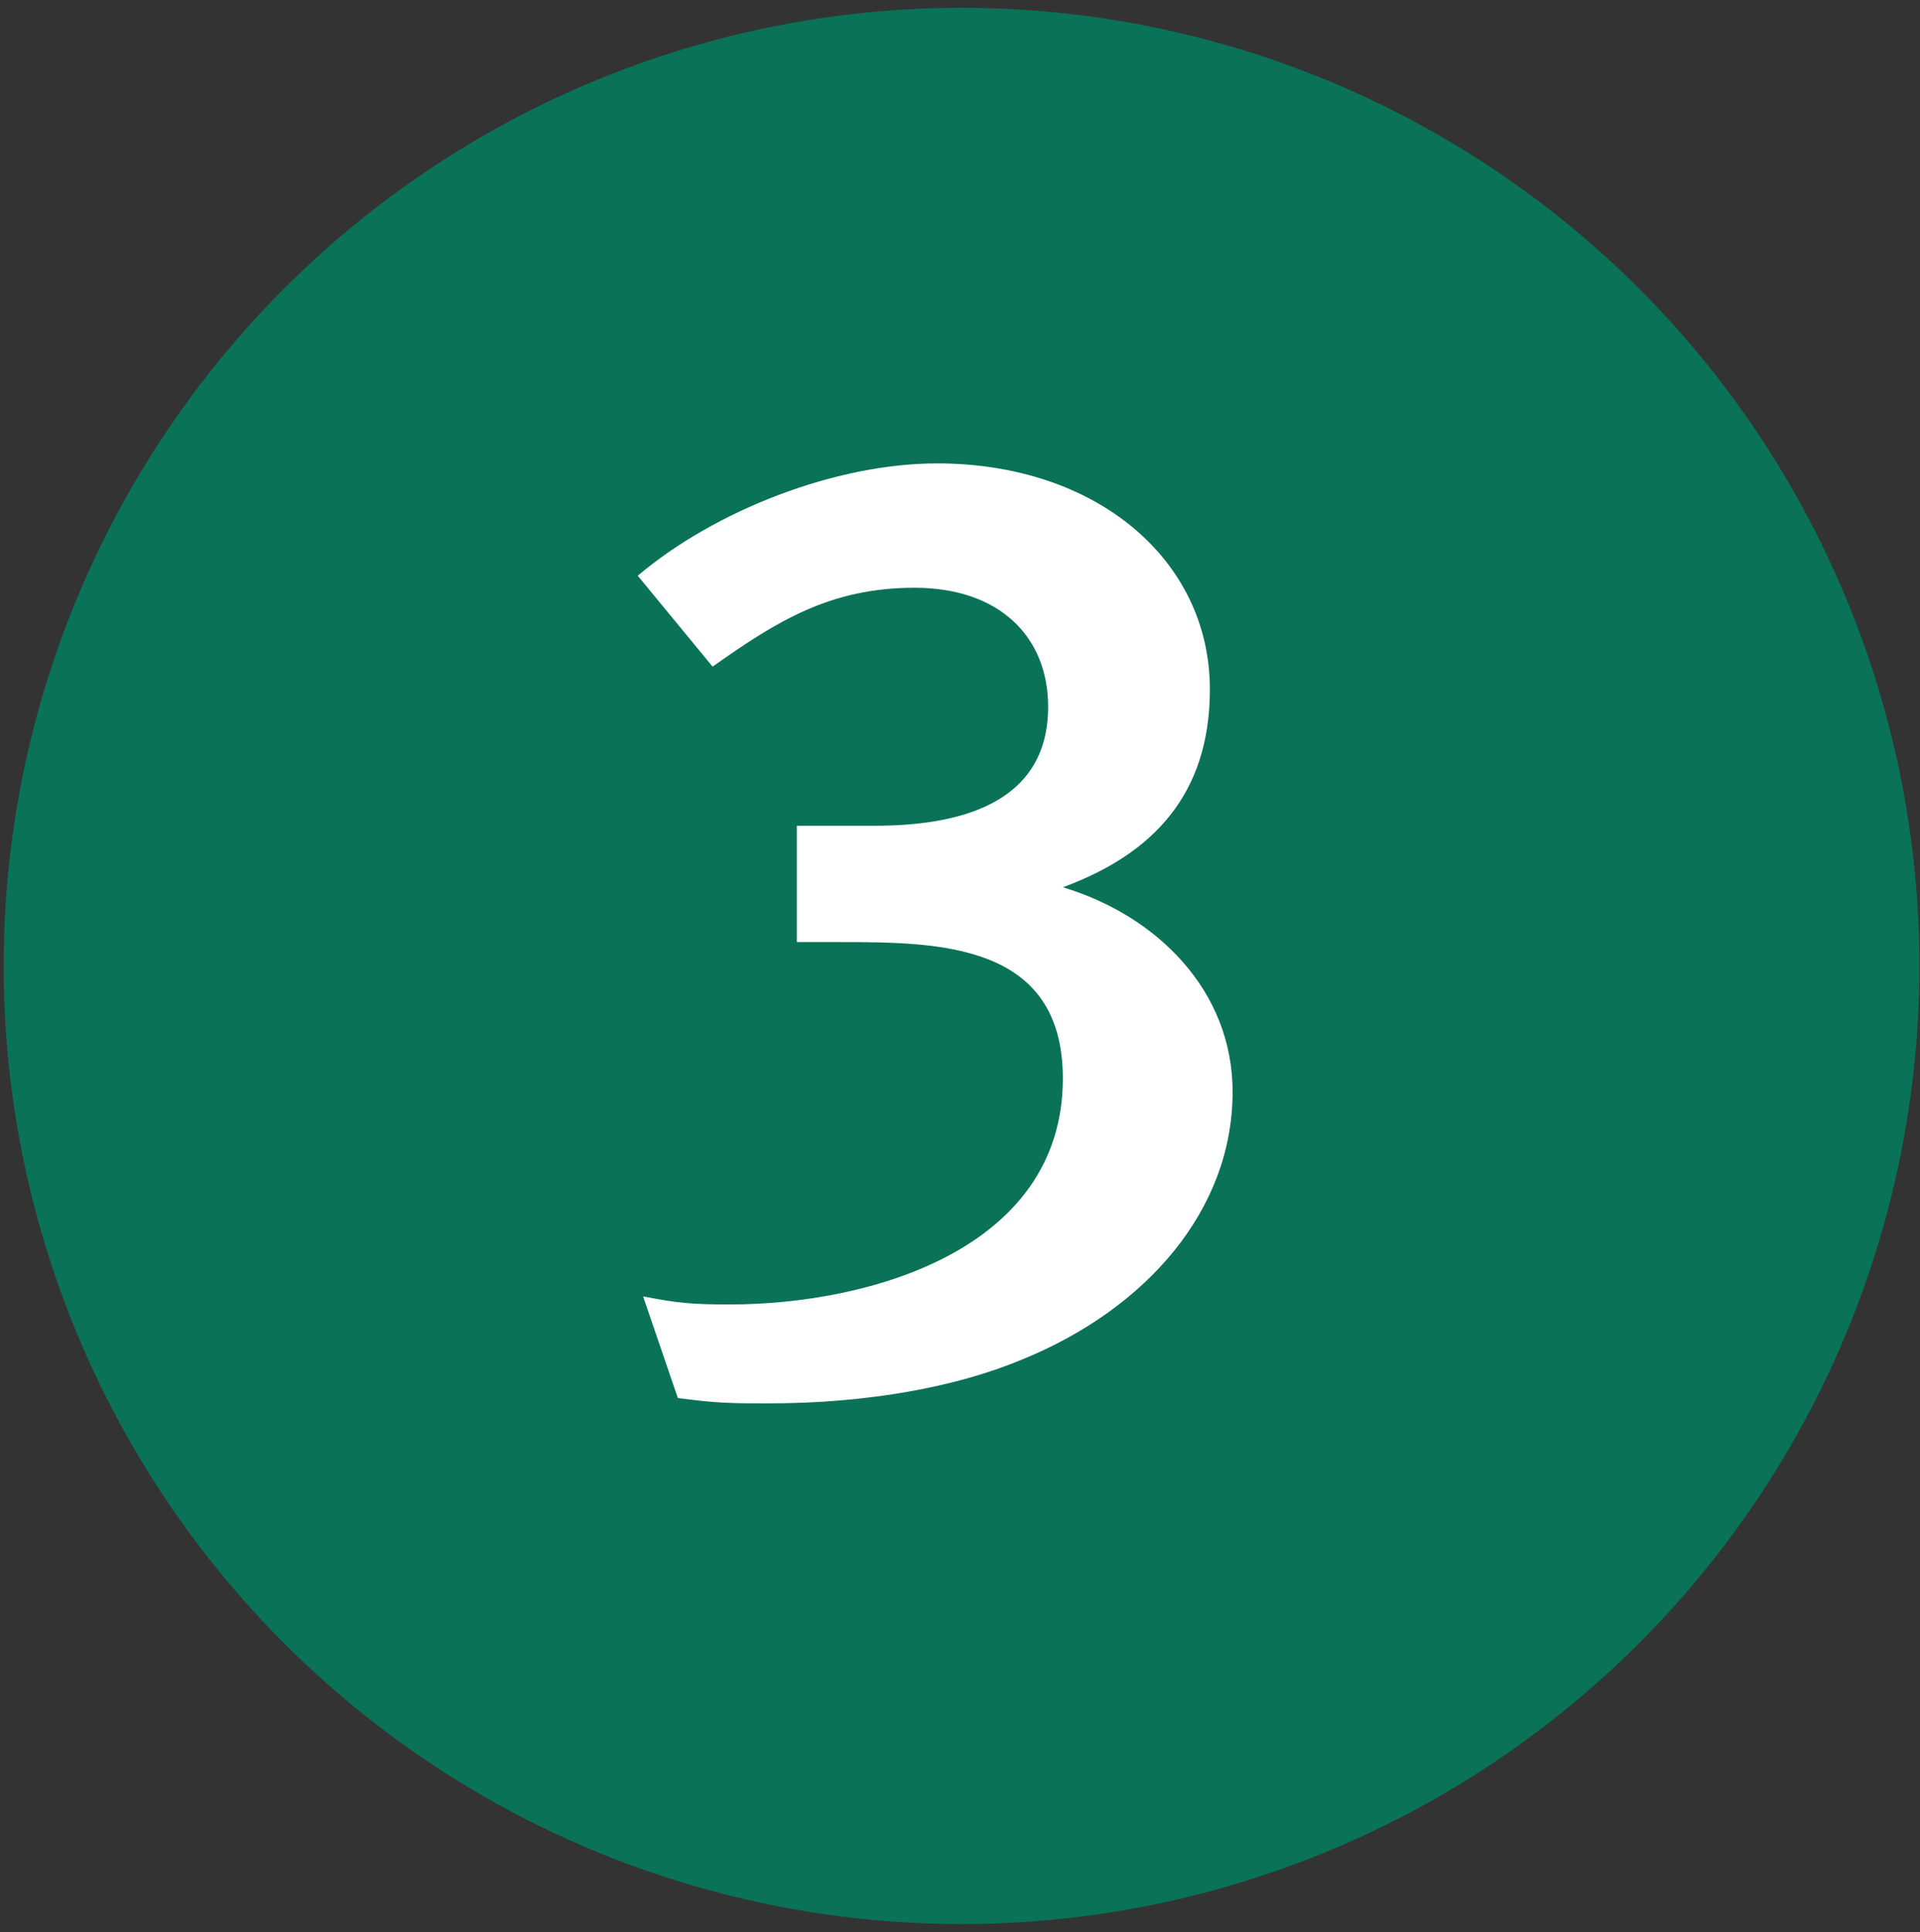
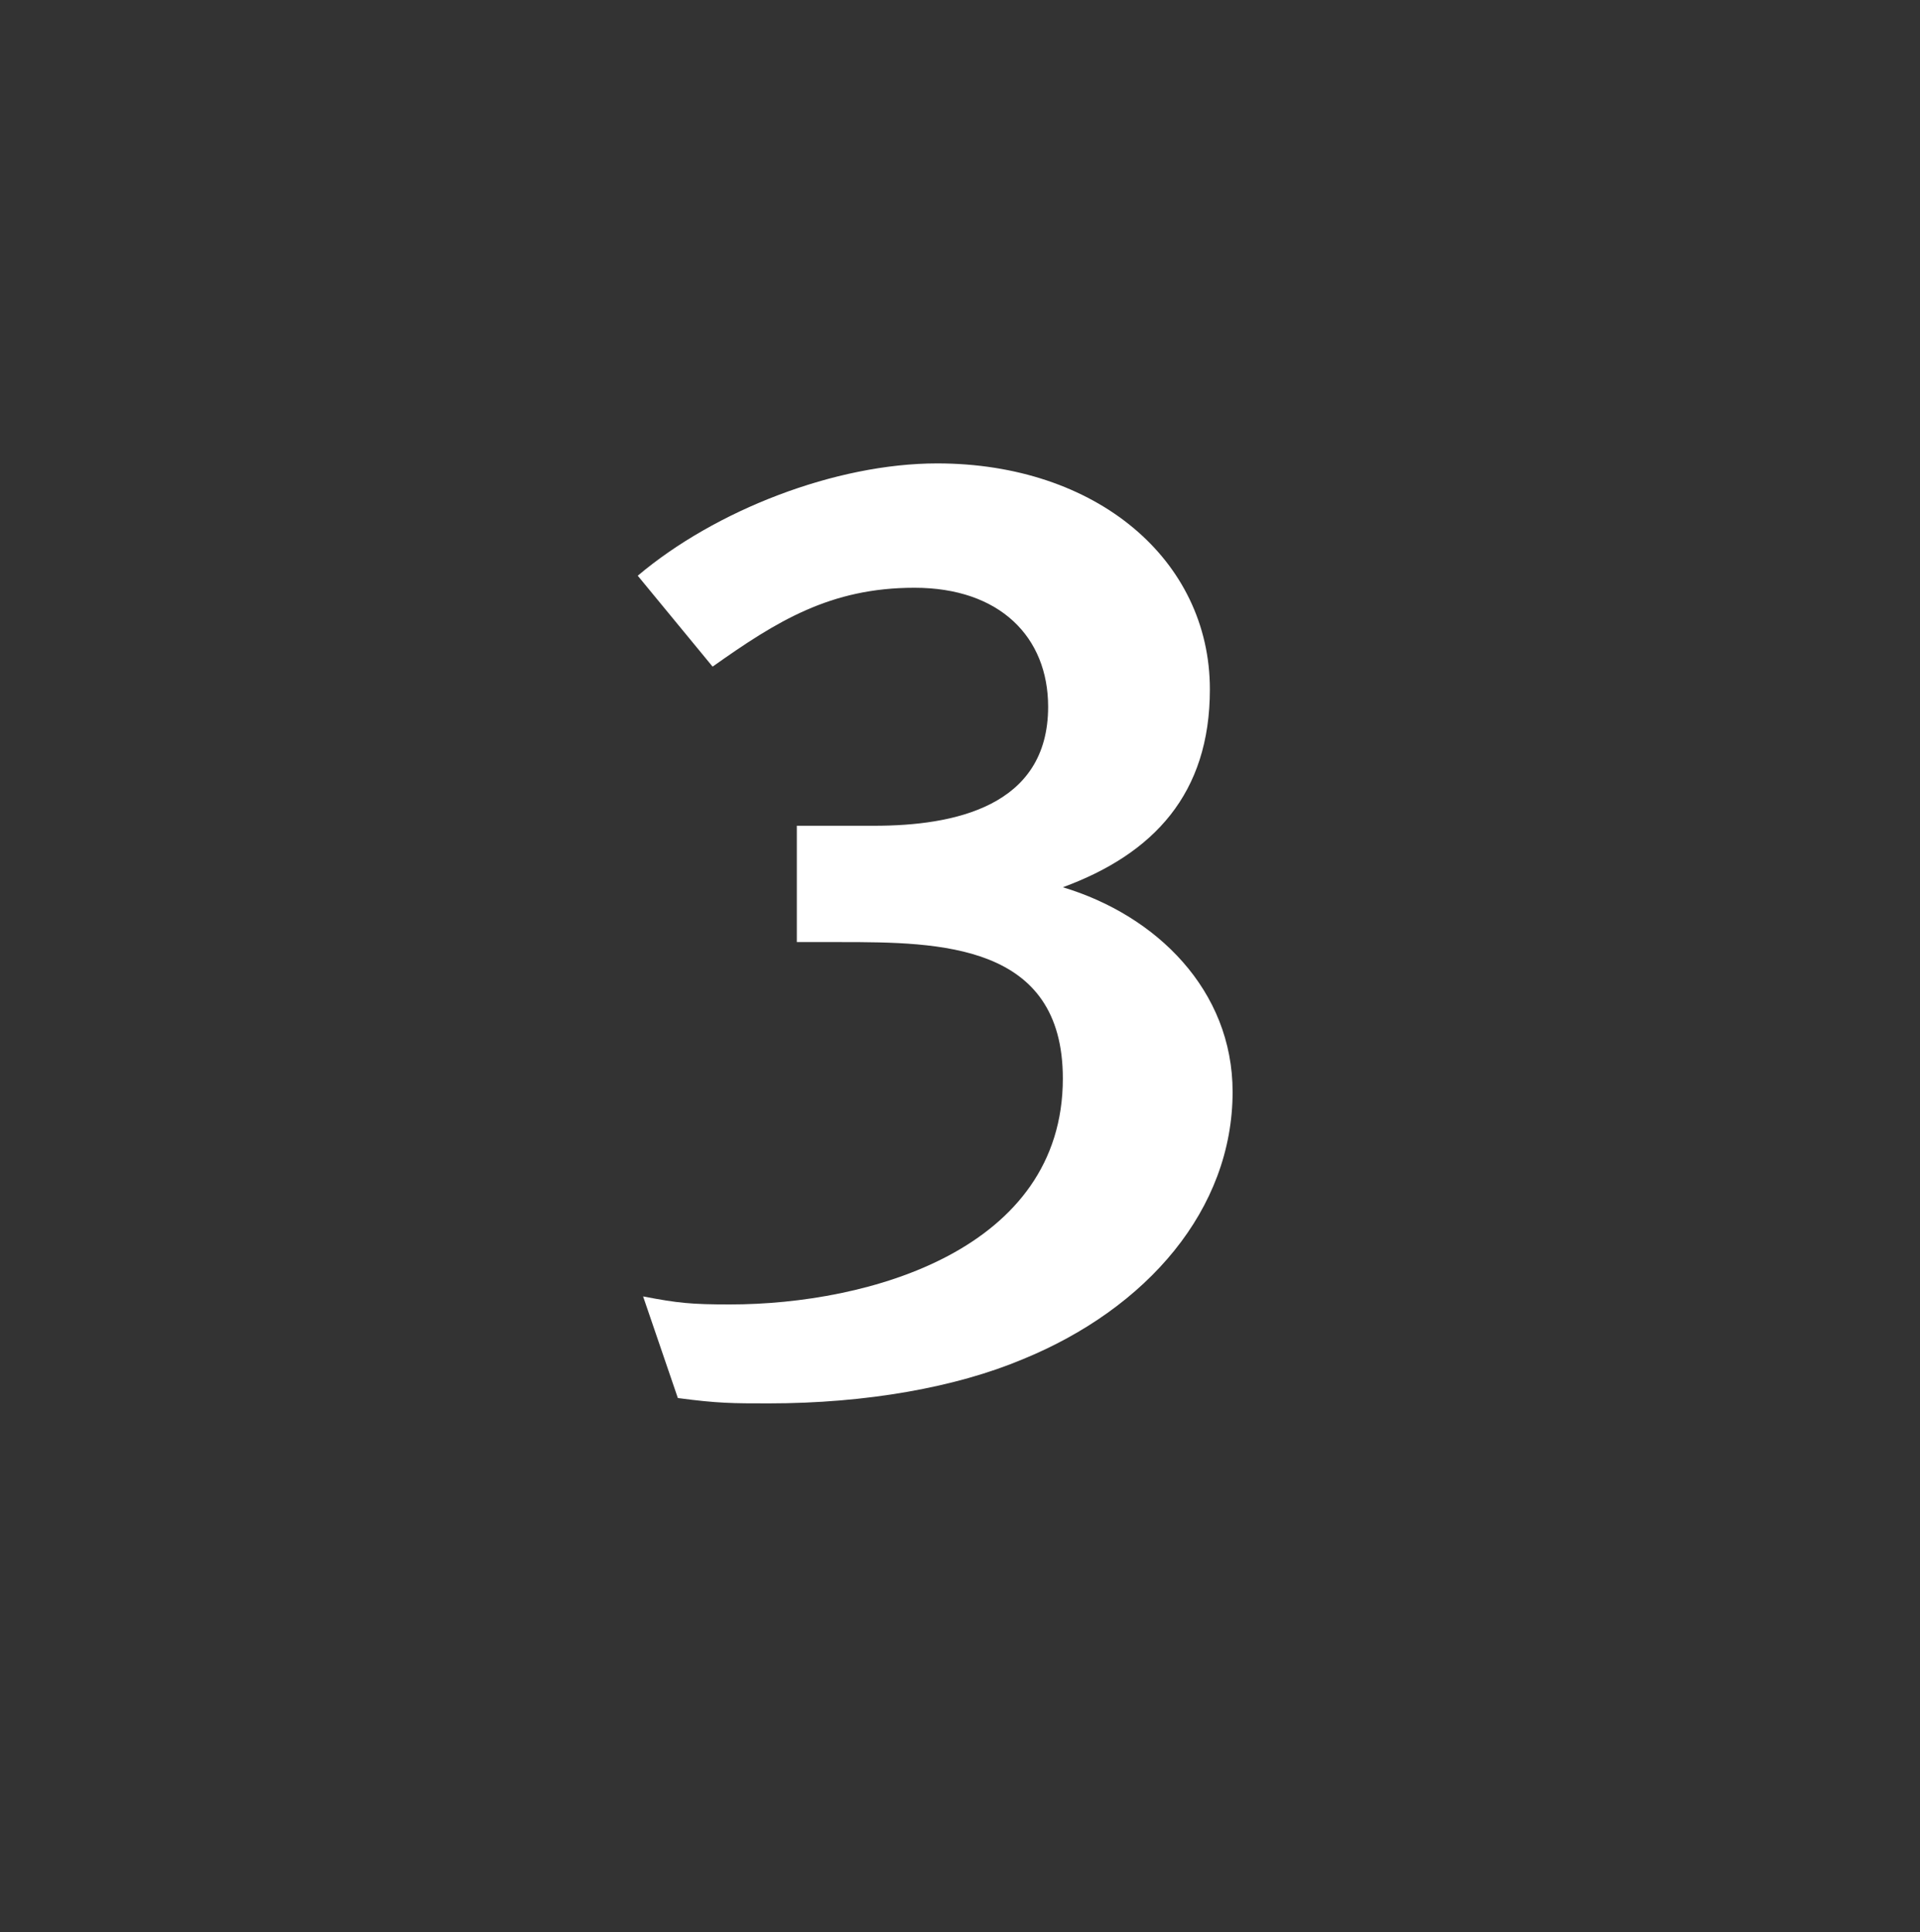
<svg xmlns="http://www.w3.org/2000/svg" width="163" height="164" viewBox="0 0 163 164" fill="none">
  <rect x="0" y="0" width="163" height="164" fill="#333333" stroke="none" />
-   <circle cx="81.631" cy="81.983" r="81.321" fill="#097257" />
  <path d="M104.643 92.67C104.643 102.656 97.38 111.054 86.826 115.367C81.152 117.75 73.548 119.112 65.264 119.112C62.2 119.112 60.951 119.112 57.547 118.658L54.596 110.033C57.547 110.6 58.682 110.714 61.973 110.714C73.775 110.714 90.231 106.061 90.231 91.535C90.231 80.073 79.79 79.959 71.392 79.959H67.647V70.086H74.229C80.925 70.086 88.982 68.497 88.982 59.986C88.982 54.085 84.897 49.886 77.634 49.886C70.484 49.886 65.945 52.723 60.497 56.581L54.142 48.864C60.724 43.304 70.938 39.332 79.563 39.332C93.068 39.332 102.714 47.503 102.714 58.511C102.714 67.362 97.948 72.469 90.231 75.306C98.174 77.69 104.643 84.045 104.643 92.67Z" fill="white" />
</svg>